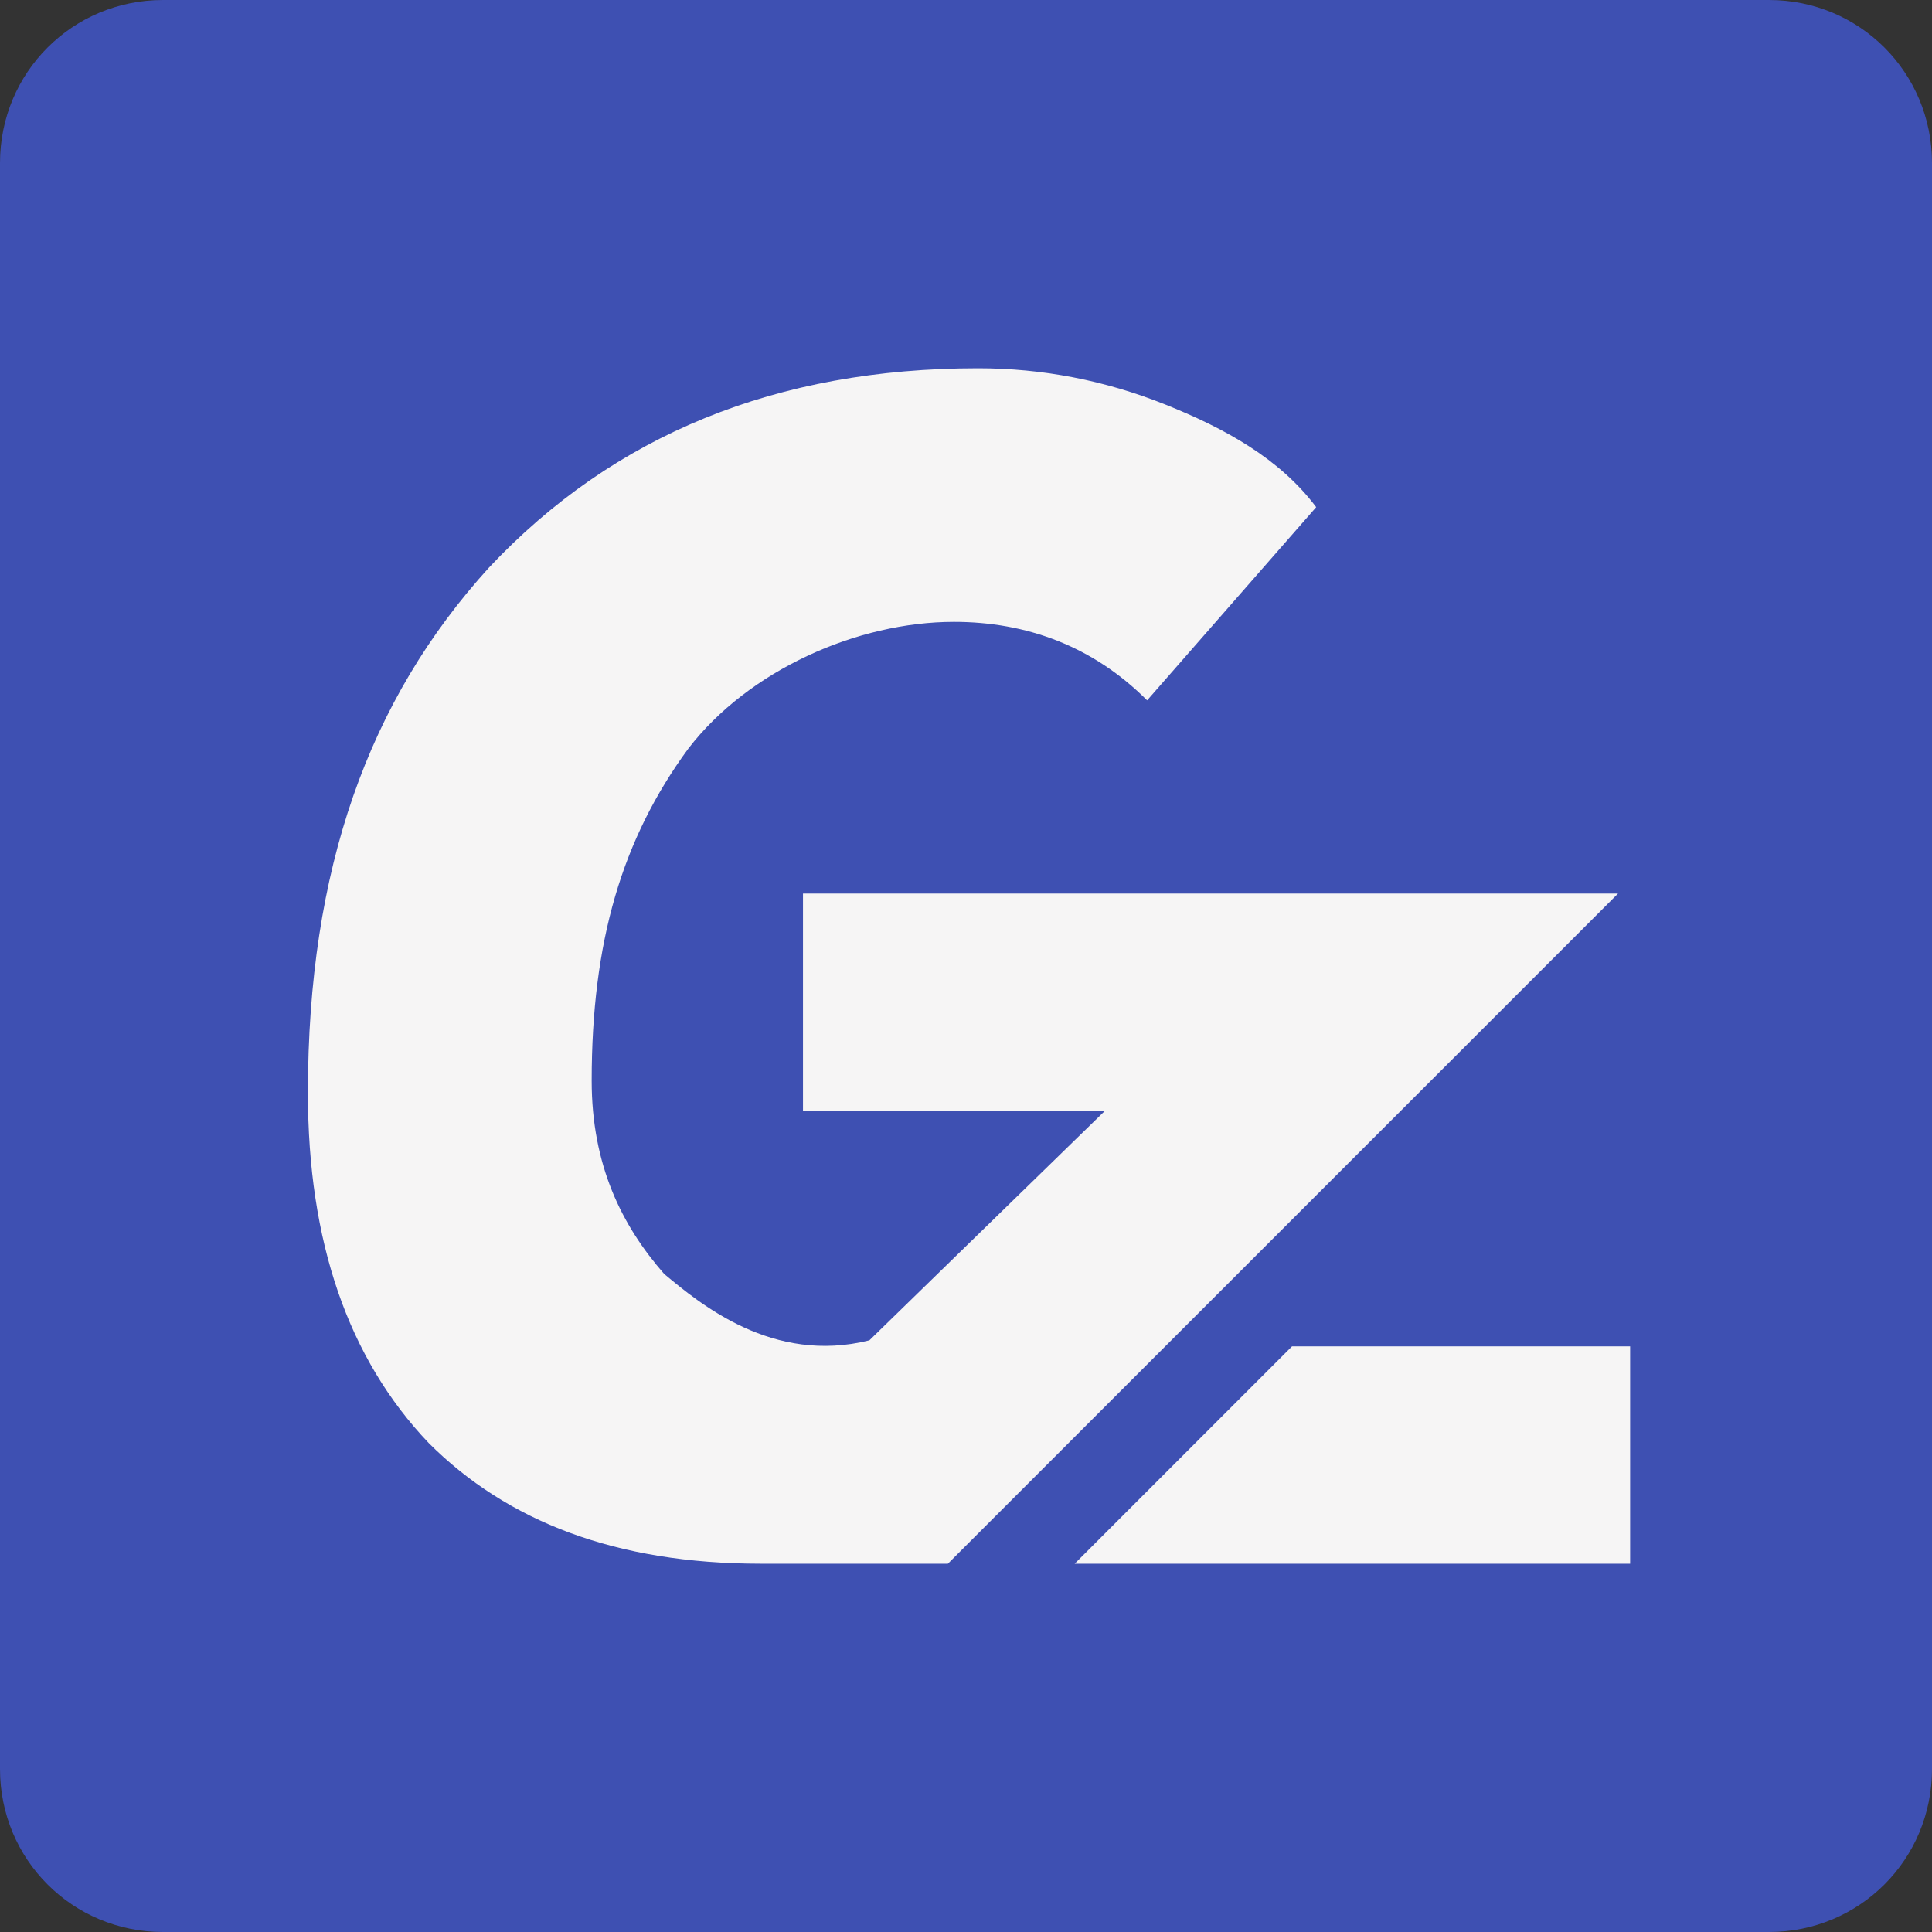
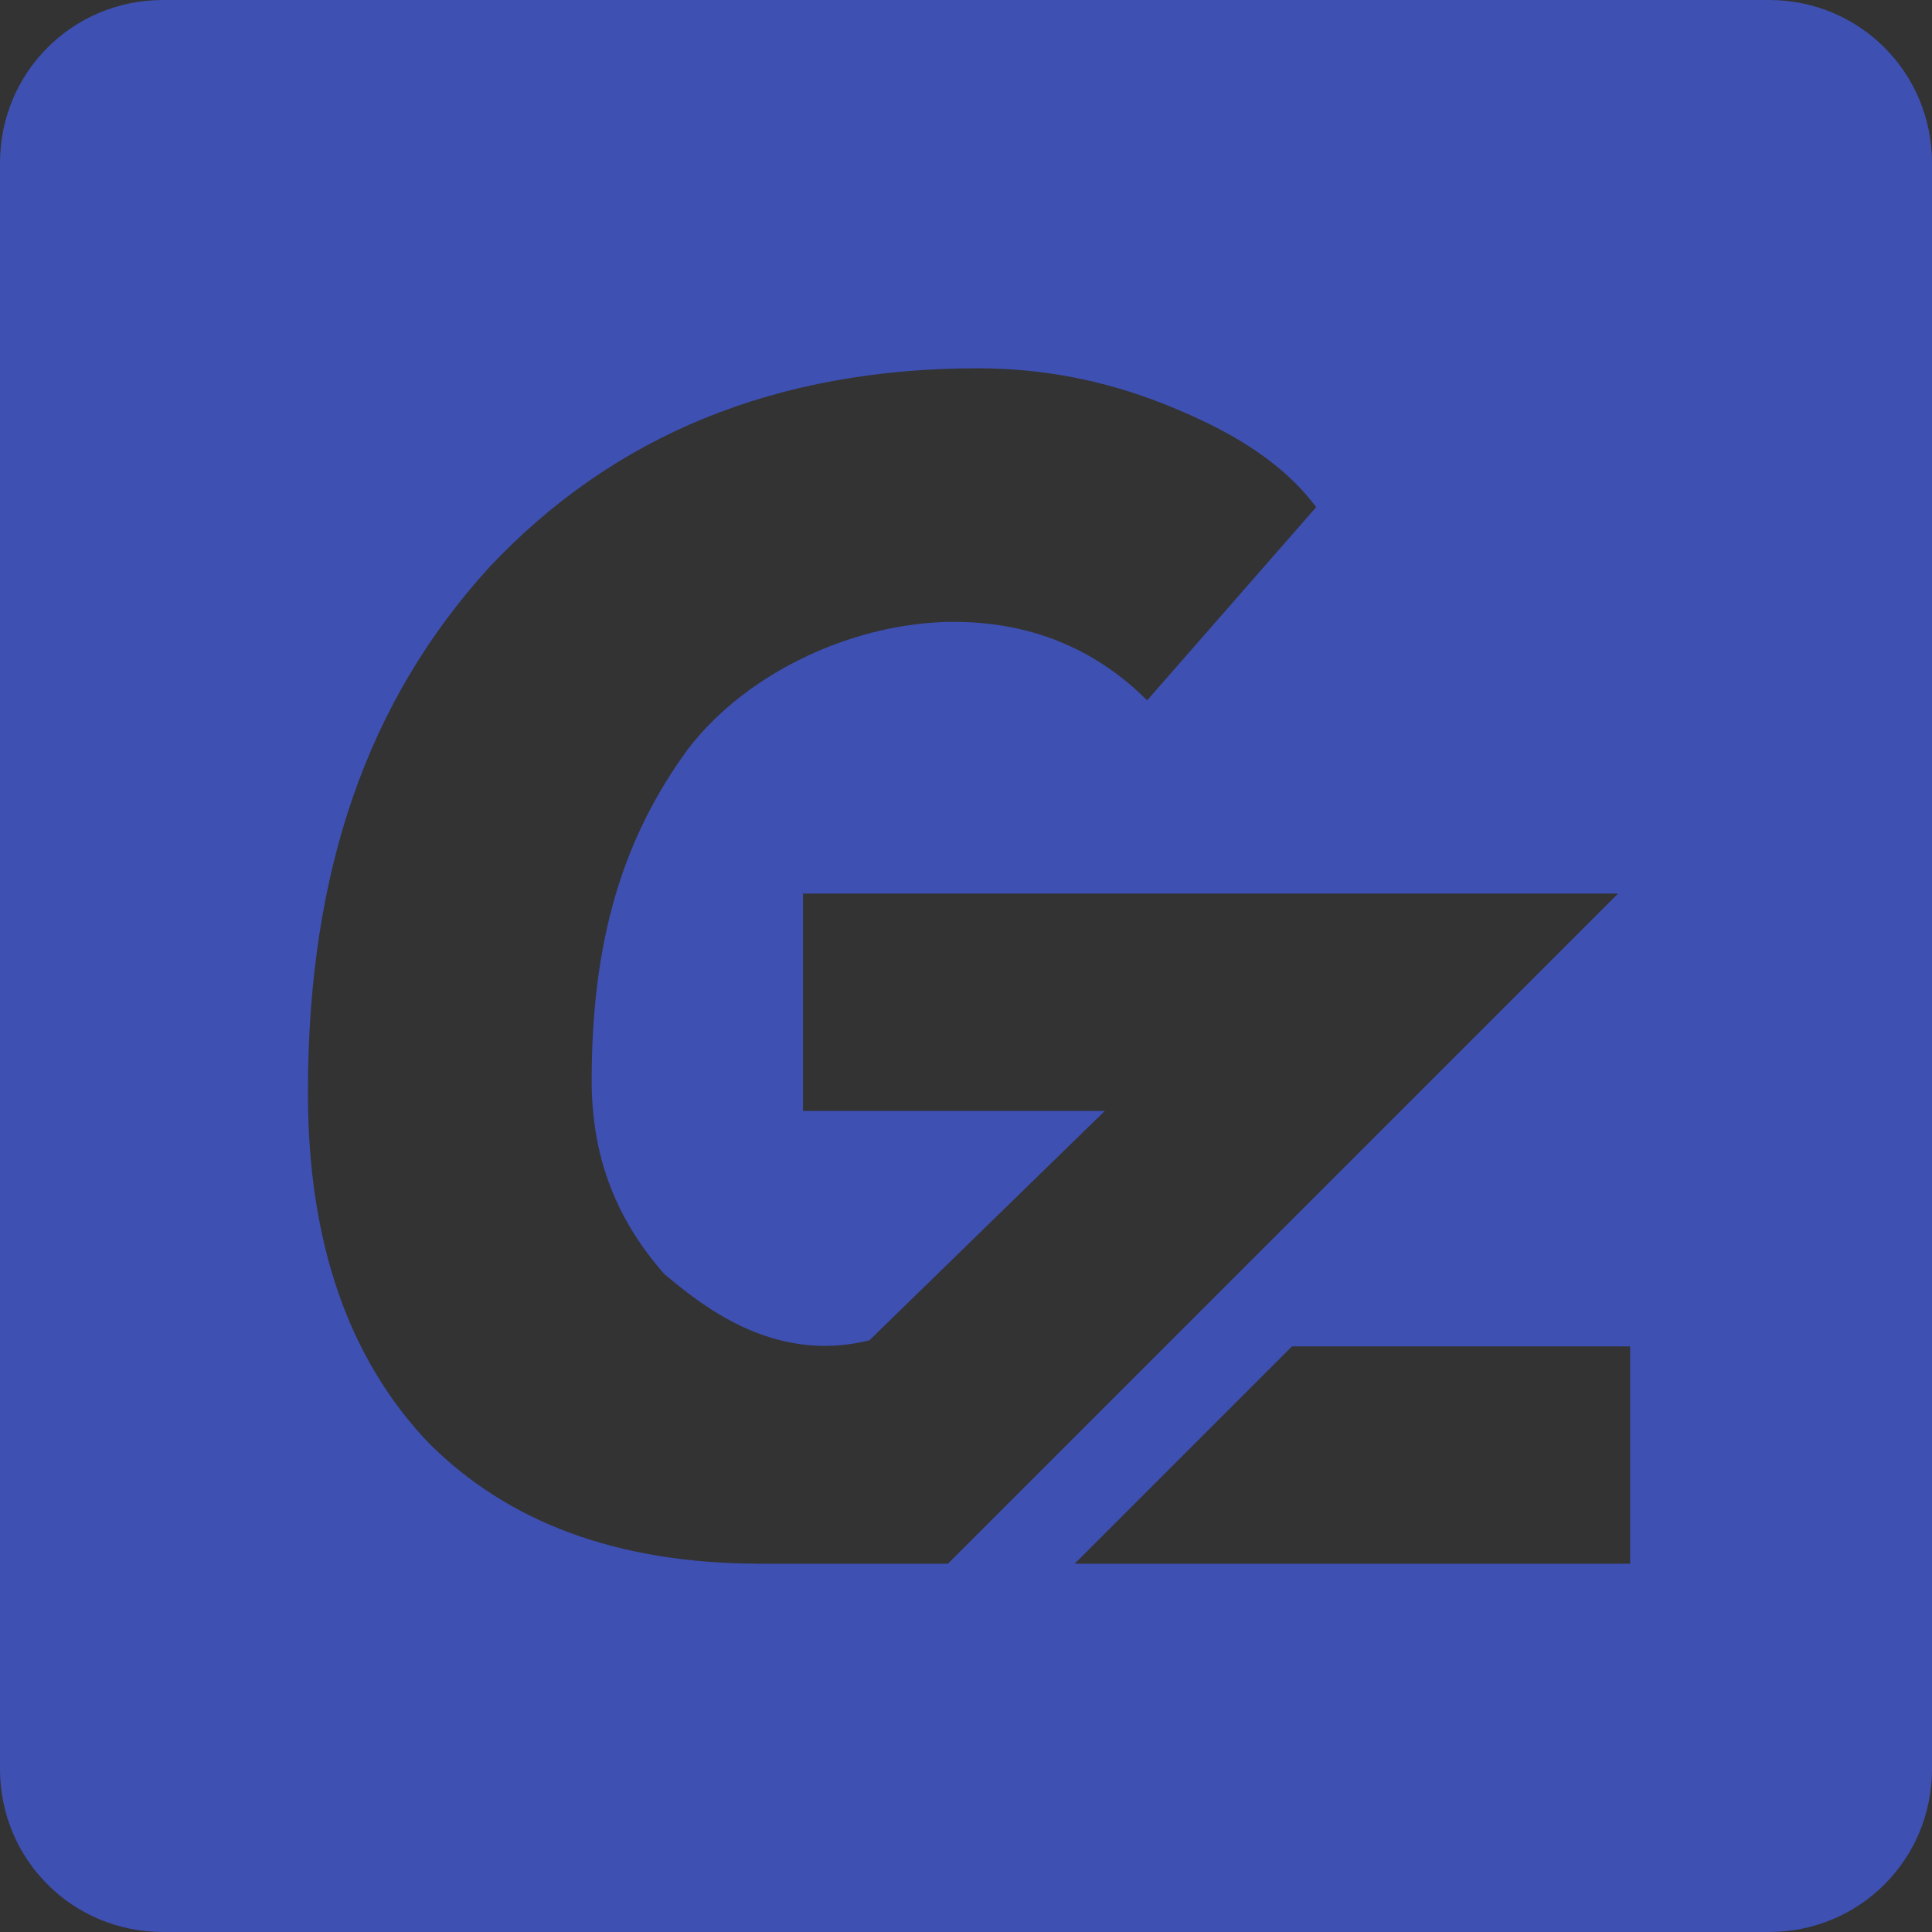
<svg xmlns="http://www.w3.org/2000/svg" version="1.2" viewBox="0 0 32 32" width="32" height="32">
  <rect x="0" y="0" width="32" height="32" fill="#333333" stroke="none" />
  <style>.a{fill:#f6f5f5}.b{fill:#3e50b2}</style>
-   <path class="a" d="m29 5v22.9h-25v-22.9z" />
  <path fill-rule="evenodd" class="b" d="m32 2.7v26.6c0 1.5-1.2 2.7-2.7 2.7h-26.6c-1.5 0-2.7-1.2-2.7-2.7v-26.6c0-1.5 1.2-2.7 2.7-2.7h26.6c1.5 0 2.7 1.2 2.7 2.7zm-16.3 23.2l11.1-11.1h-13.5v3.6h5l-3.9 3.8c-1.6 0.4-2.8-0.6-3.4-1.1-0.7-0.8-1.2-1.8-1.2-3.2 0-2.3 0.5-4 1.6-5.5 1-1.3 2.8-2.1 4.4-2.1 1.2 0 2.3 0.4 3.2 1.3l2.8-3.2c-0.6-0.8-1.5-1.3-2.5-1.7q-1.5-0.6-3.1-0.6-5 0-8.1 3.3c-2 2.2-3 5-3 8.7q0 3.7 2 5.8c1.3 1.3 3.1 2 5.5 2zm11.3 0v-3.6h-5.6l-3.6 3.6z" />
</svg>